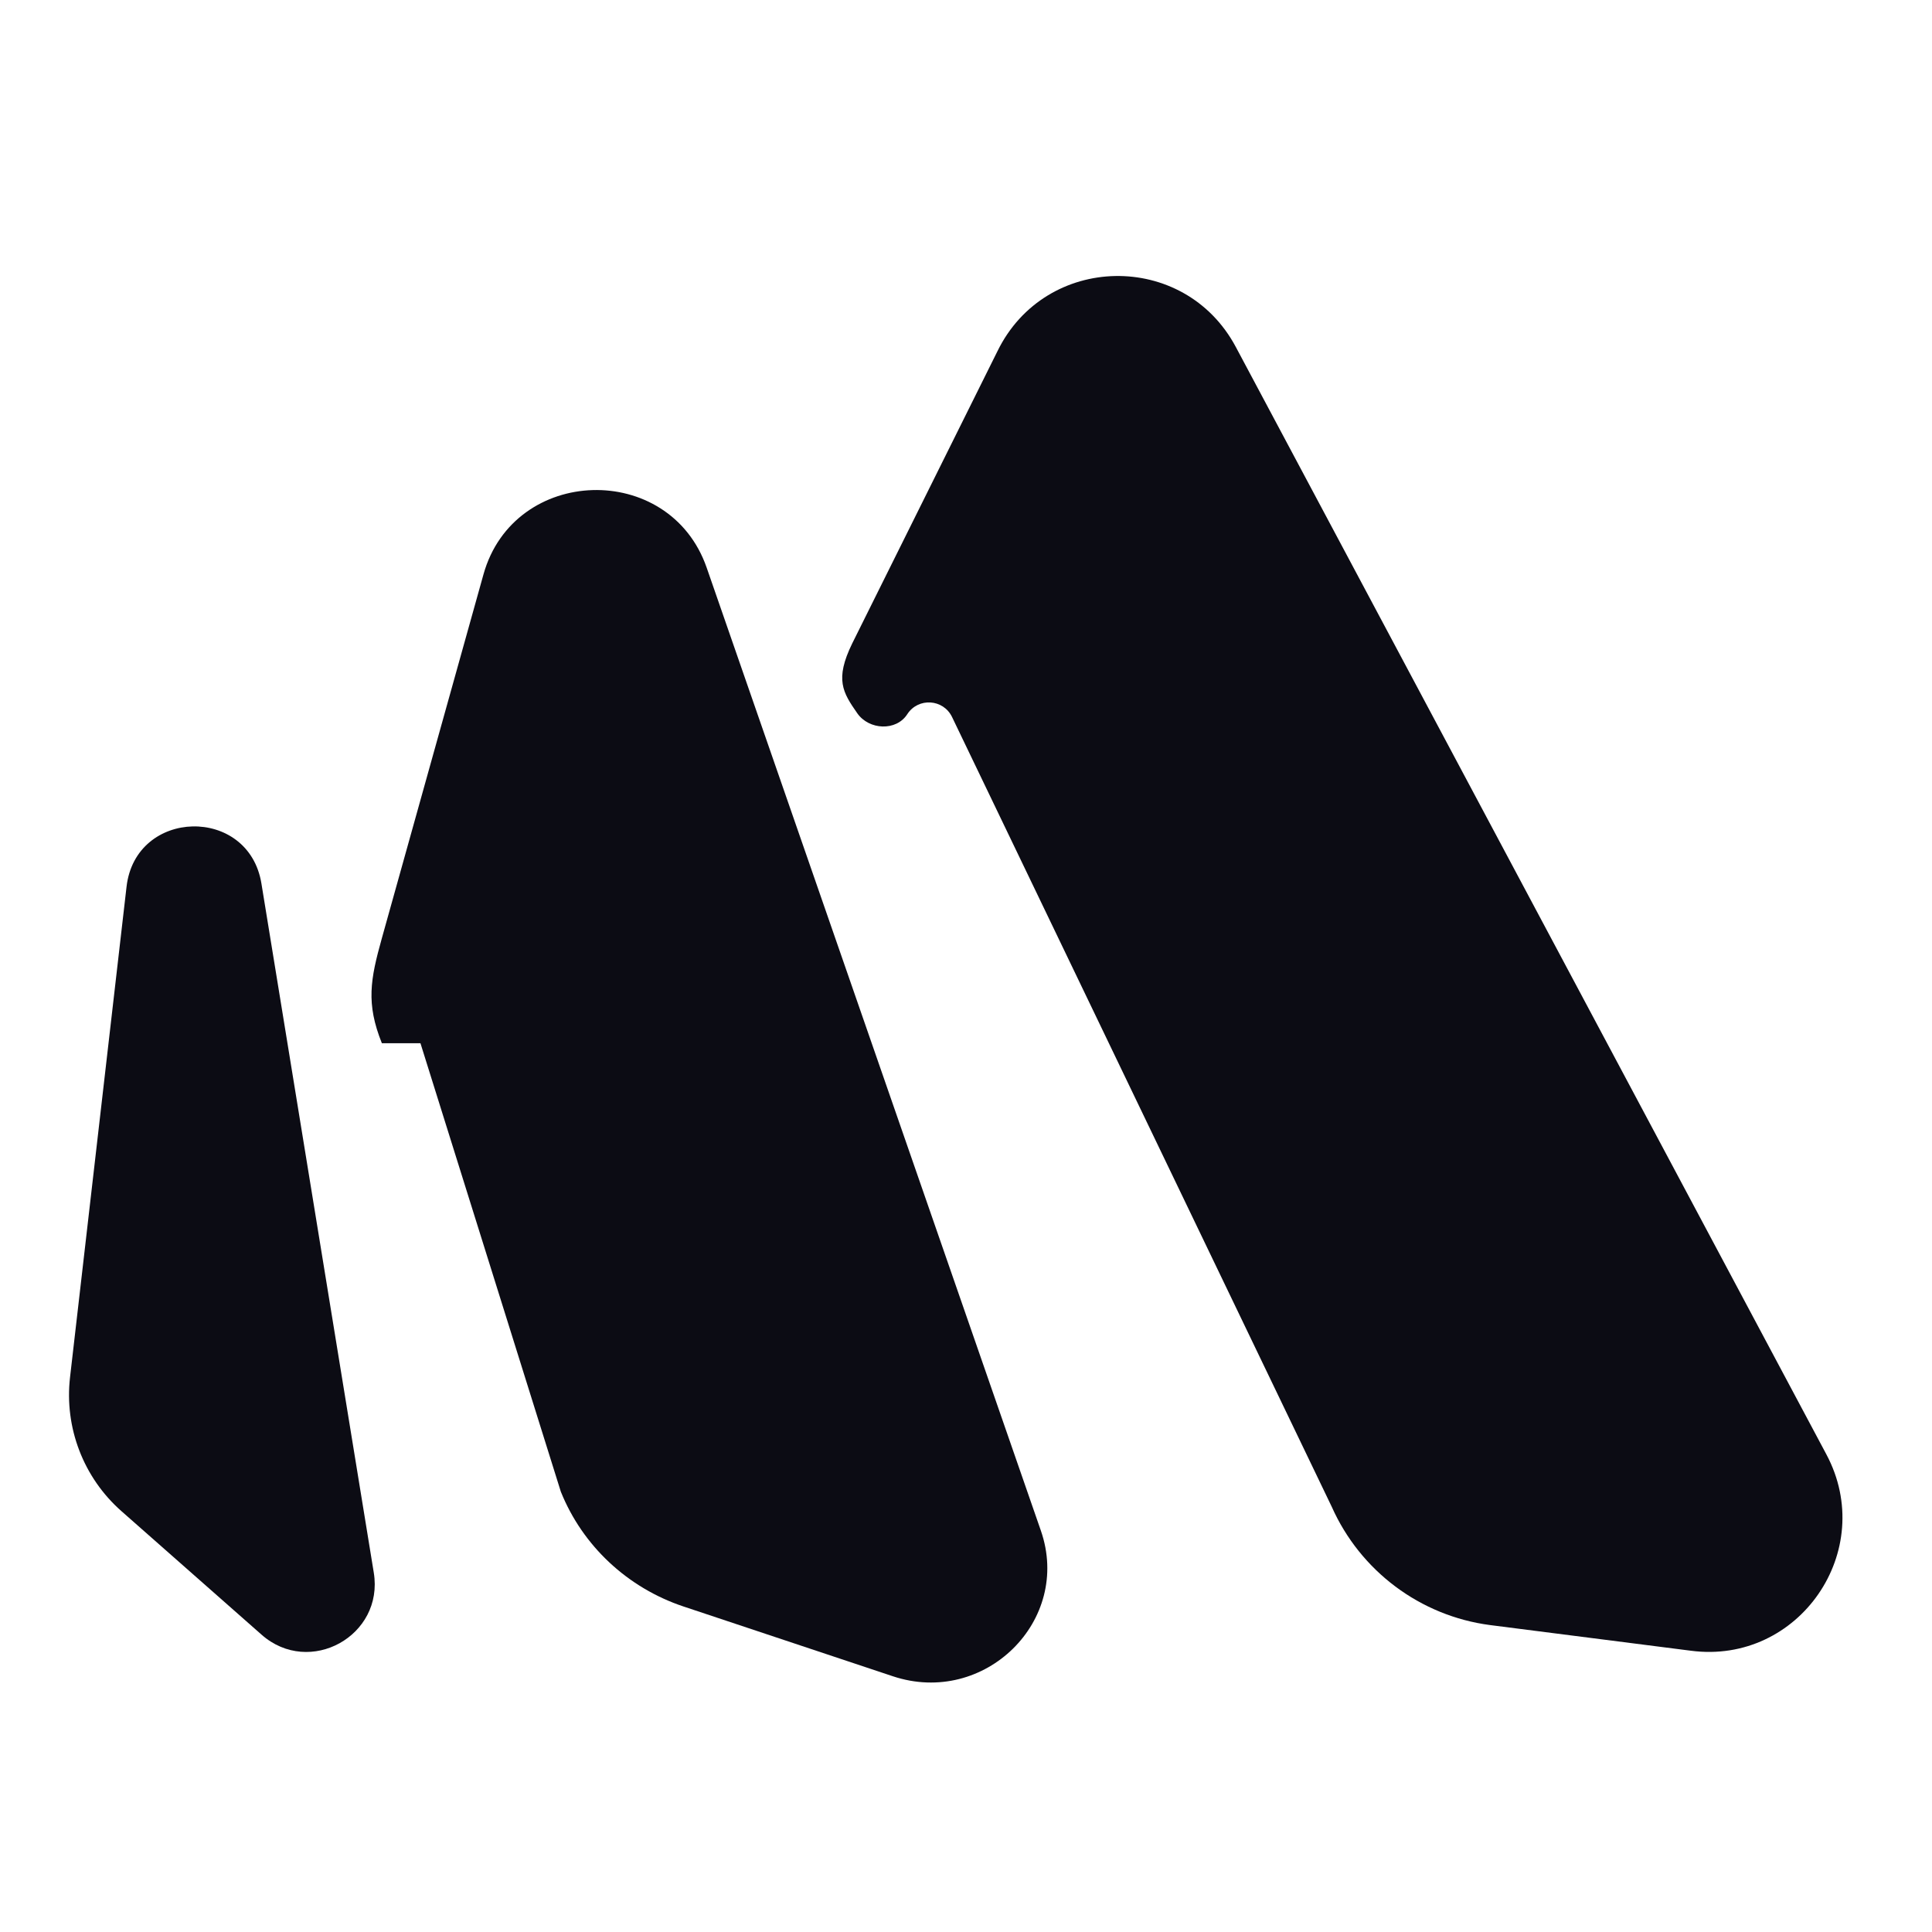
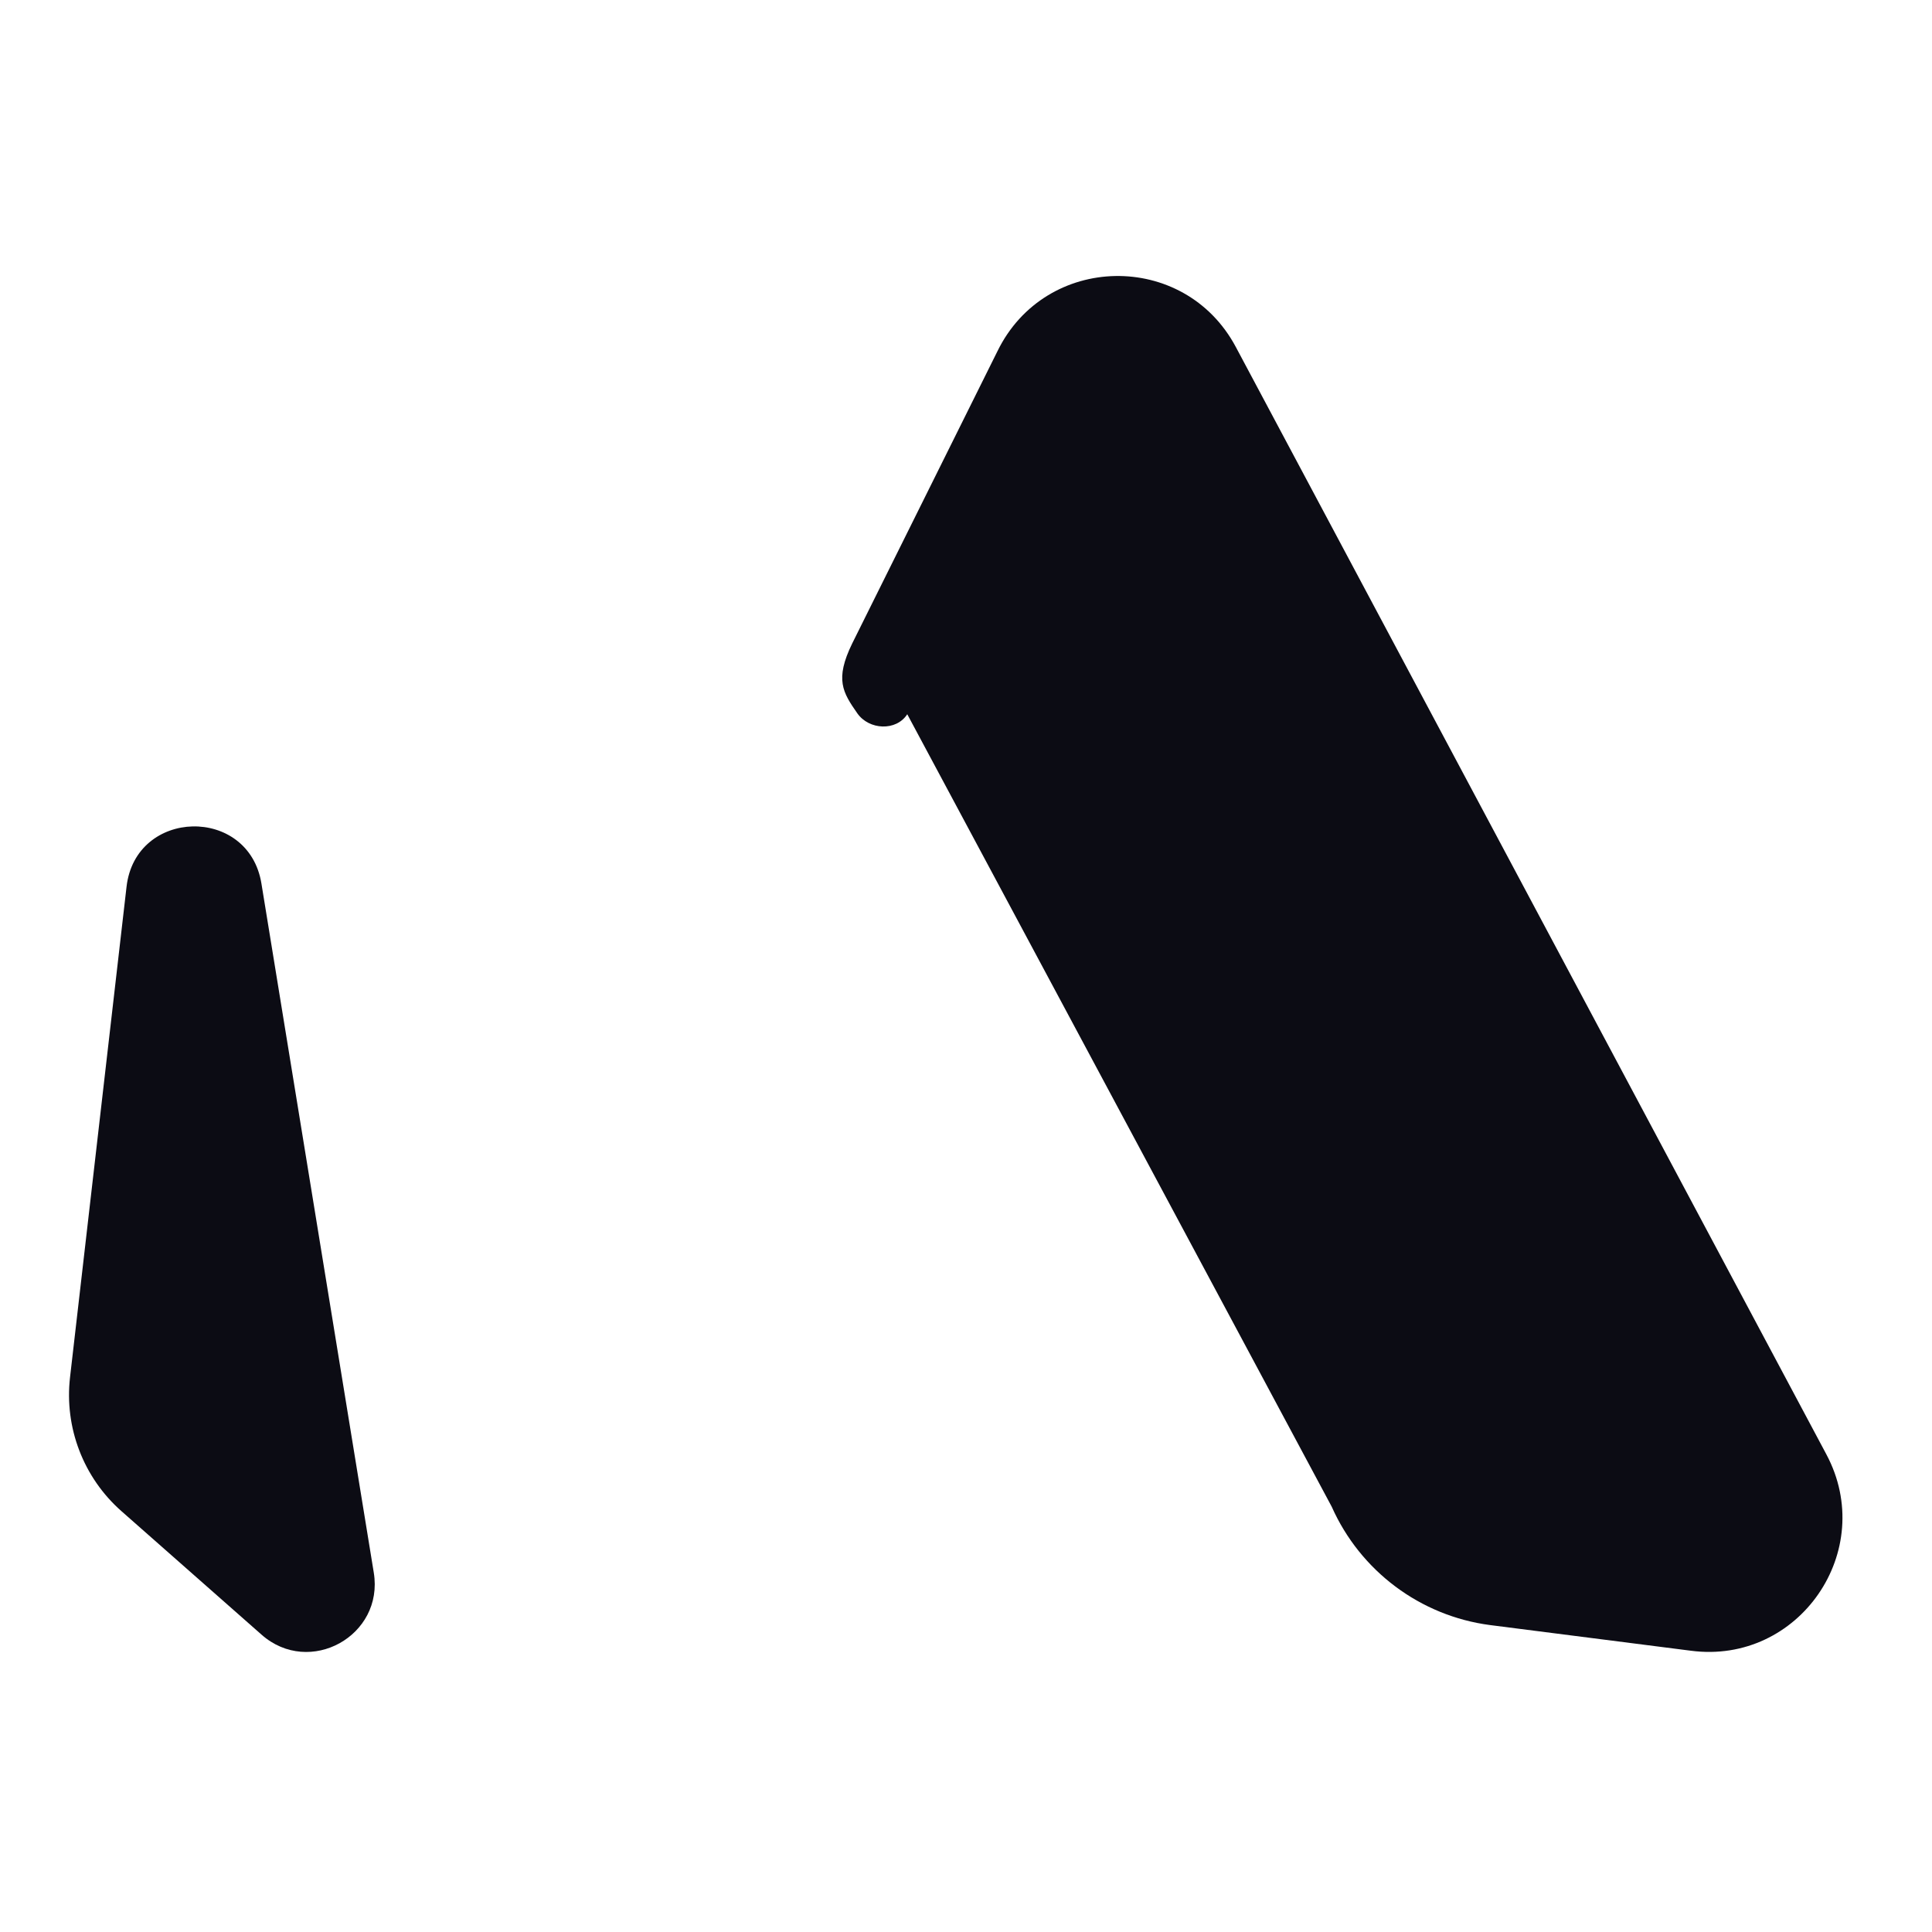
<svg xmlns="http://www.w3.org/2000/svg" width="32" height="32" viewBox="0 0 32 32" fill="none">
-   <path d="M30.25 24.088L20.469 5.747C19.616 4.147 17.314 4.189 16.52 5.819L14.114 10.66C13.824 11.256 13.959 11.469 14.2 11.815C14.394 12.092 14.844 12.114 15.027 11.83C15.207 11.55 15.624 11.575 15.769 11.876L22.057 24.955C22.531 26.021 23.524 26.764 24.678 26.916L28.005 27.341C29.796 27.577 31.102 25.684 30.25 24.088Z" fill="#0C0C14" />
-   <path d="M17.24 25.352L11.705 9.403C11.09 7.632 8.513 7.709 8.008 9.513L6.325 15.539C6.134 16.223 6.06 16.619 6.325 17.279H6.964L9.289 24.707C9.649 25.603 10.393 26.299 11.322 26.609L14.788 27.764C16.307 28.27 17.758 26.844 17.24 25.352Z" fill="#0C0C14" />
+   <path d="M30.25 24.088L20.469 5.747C19.616 4.147 17.314 4.189 16.52 5.819L14.114 10.66C13.824 11.256 13.959 11.469 14.2 11.815C14.394 12.092 14.844 12.114 15.027 11.83L22.057 24.955C22.531 26.021 23.524 26.764 24.678 26.916L28.005 27.341C29.796 27.577 31.102 25.684 30.25 24.088Z" fill="#0C0C14" />
  <path d="M2.096 14.687L1.16 22.812C1.064 23.646 1.382 24.475 2.012 25.03L4.333 27.076C5.128 27.777 6.362 27.094 6.191 26.048L4.33 14.634C4.119 13.342 2.246 13.386 2.096 14.687Z" fill="#0C0C14" />
</svg>